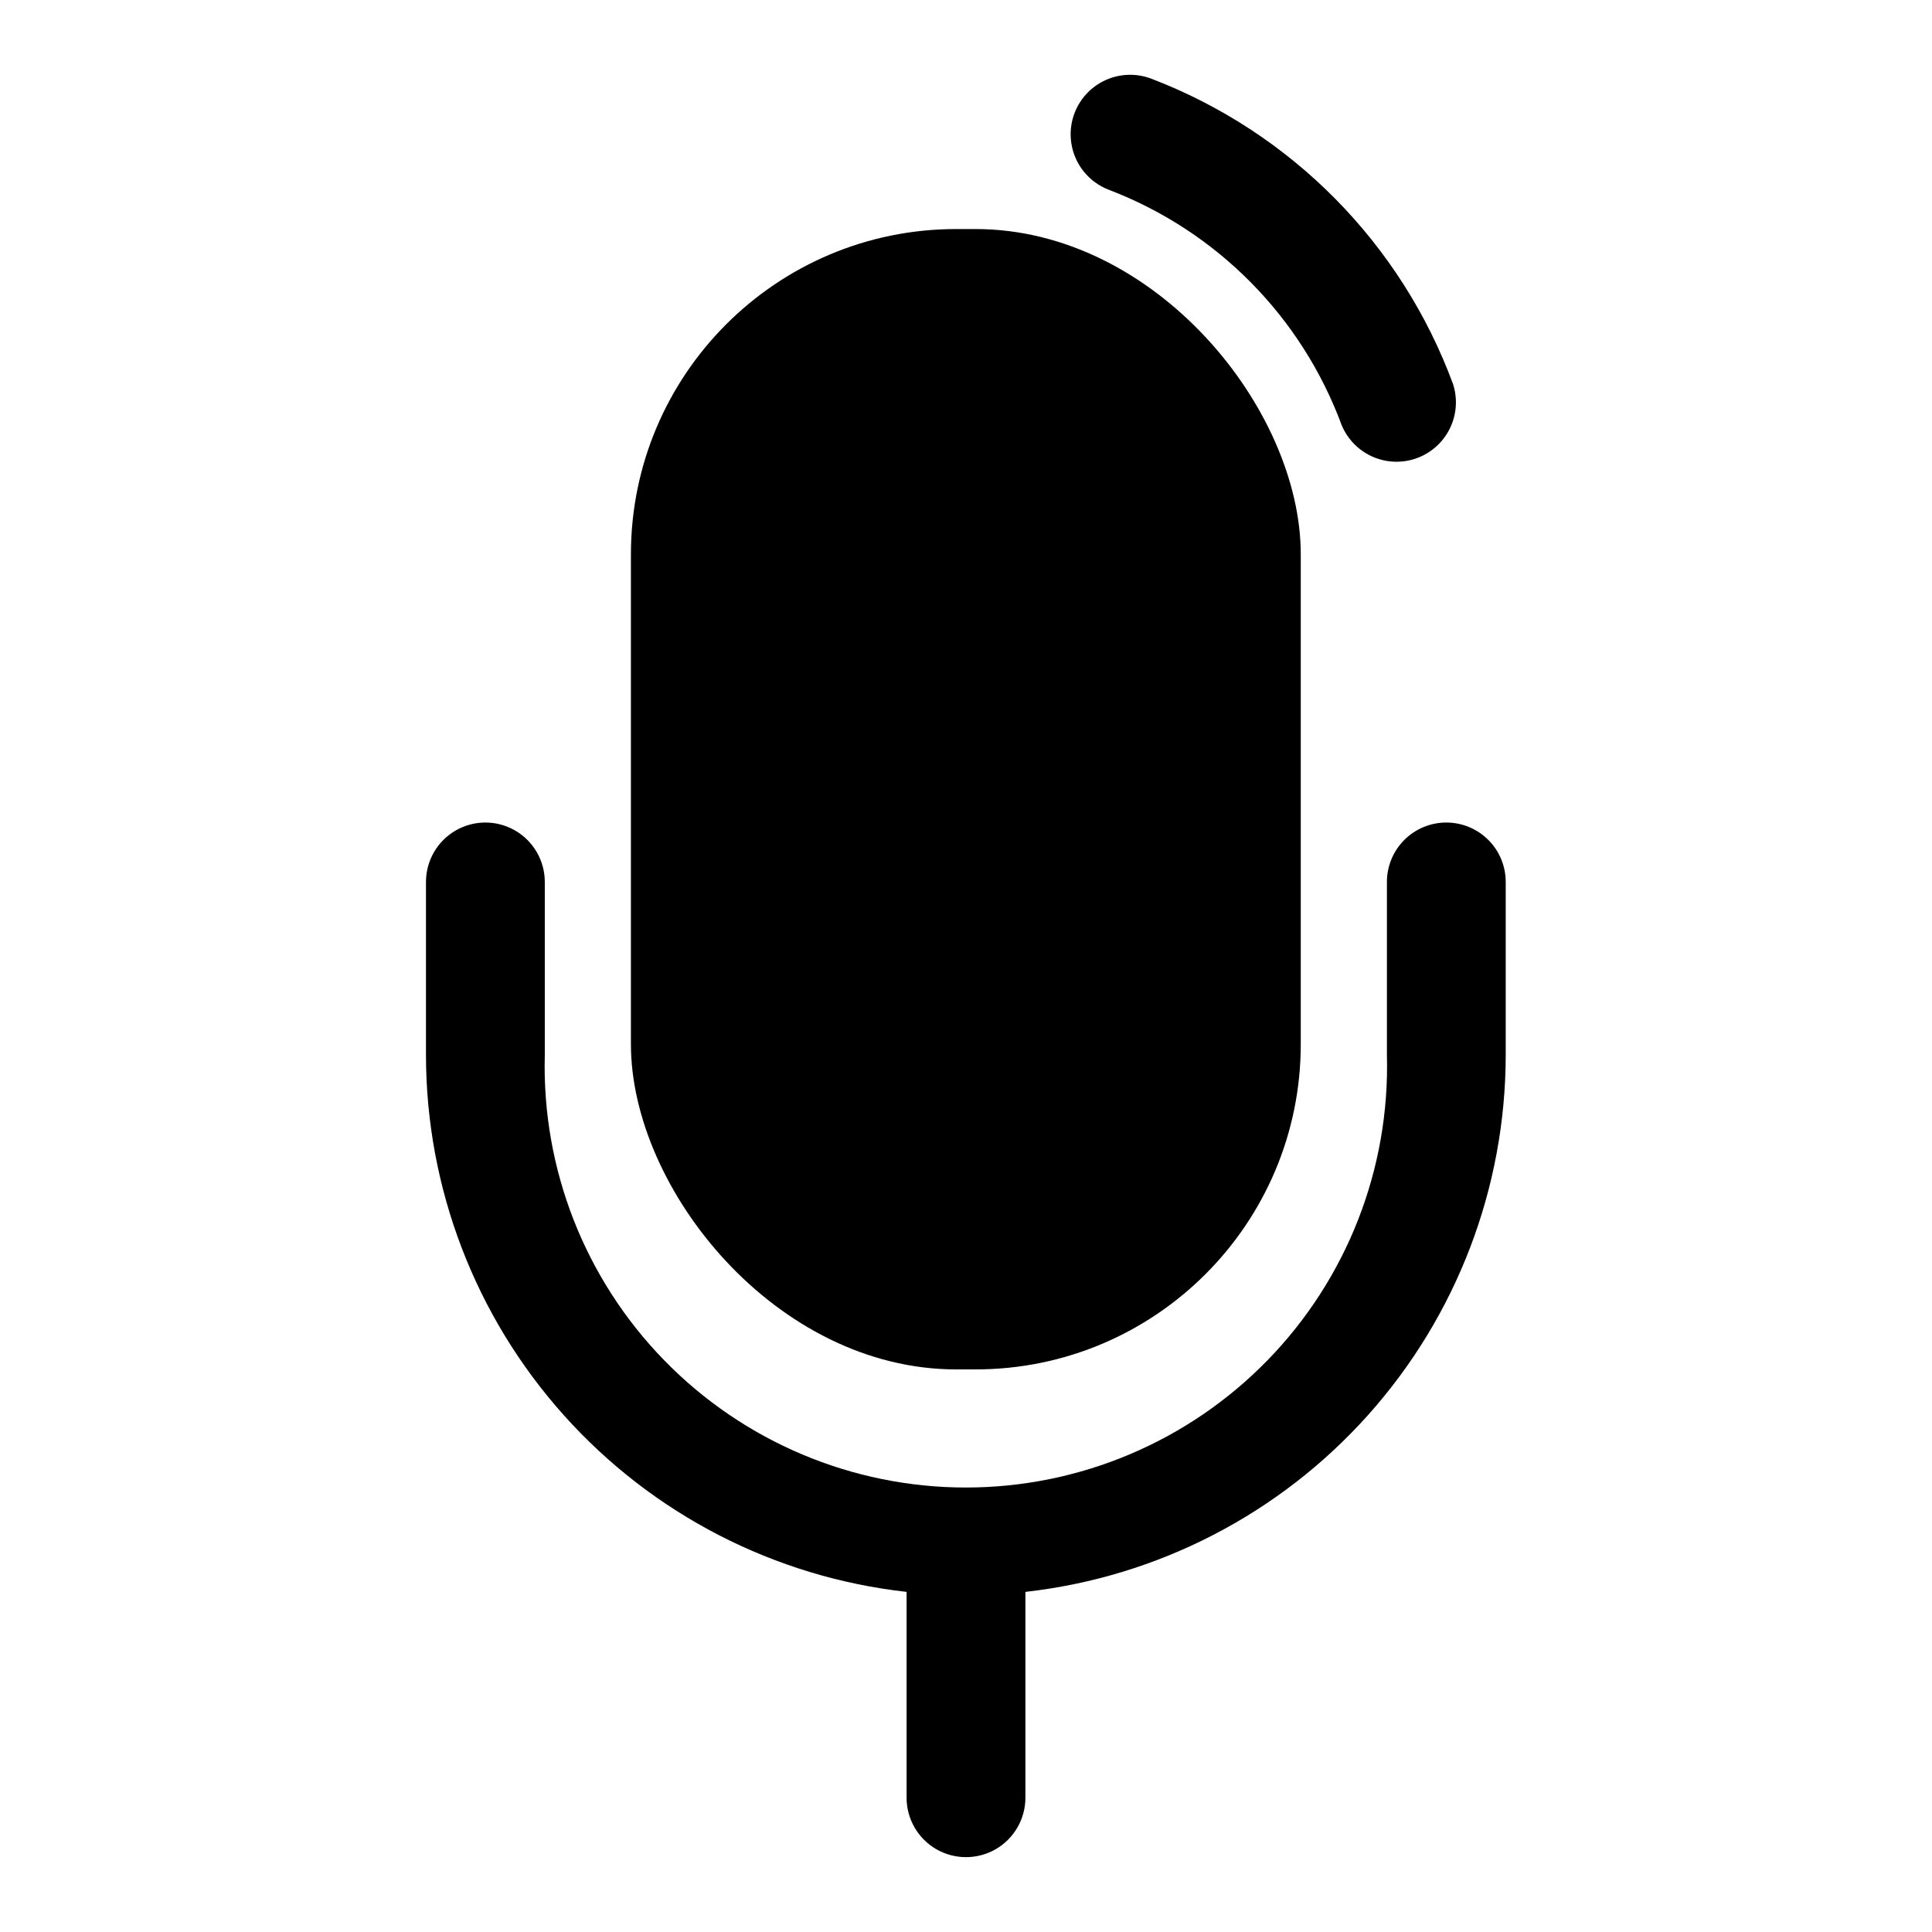
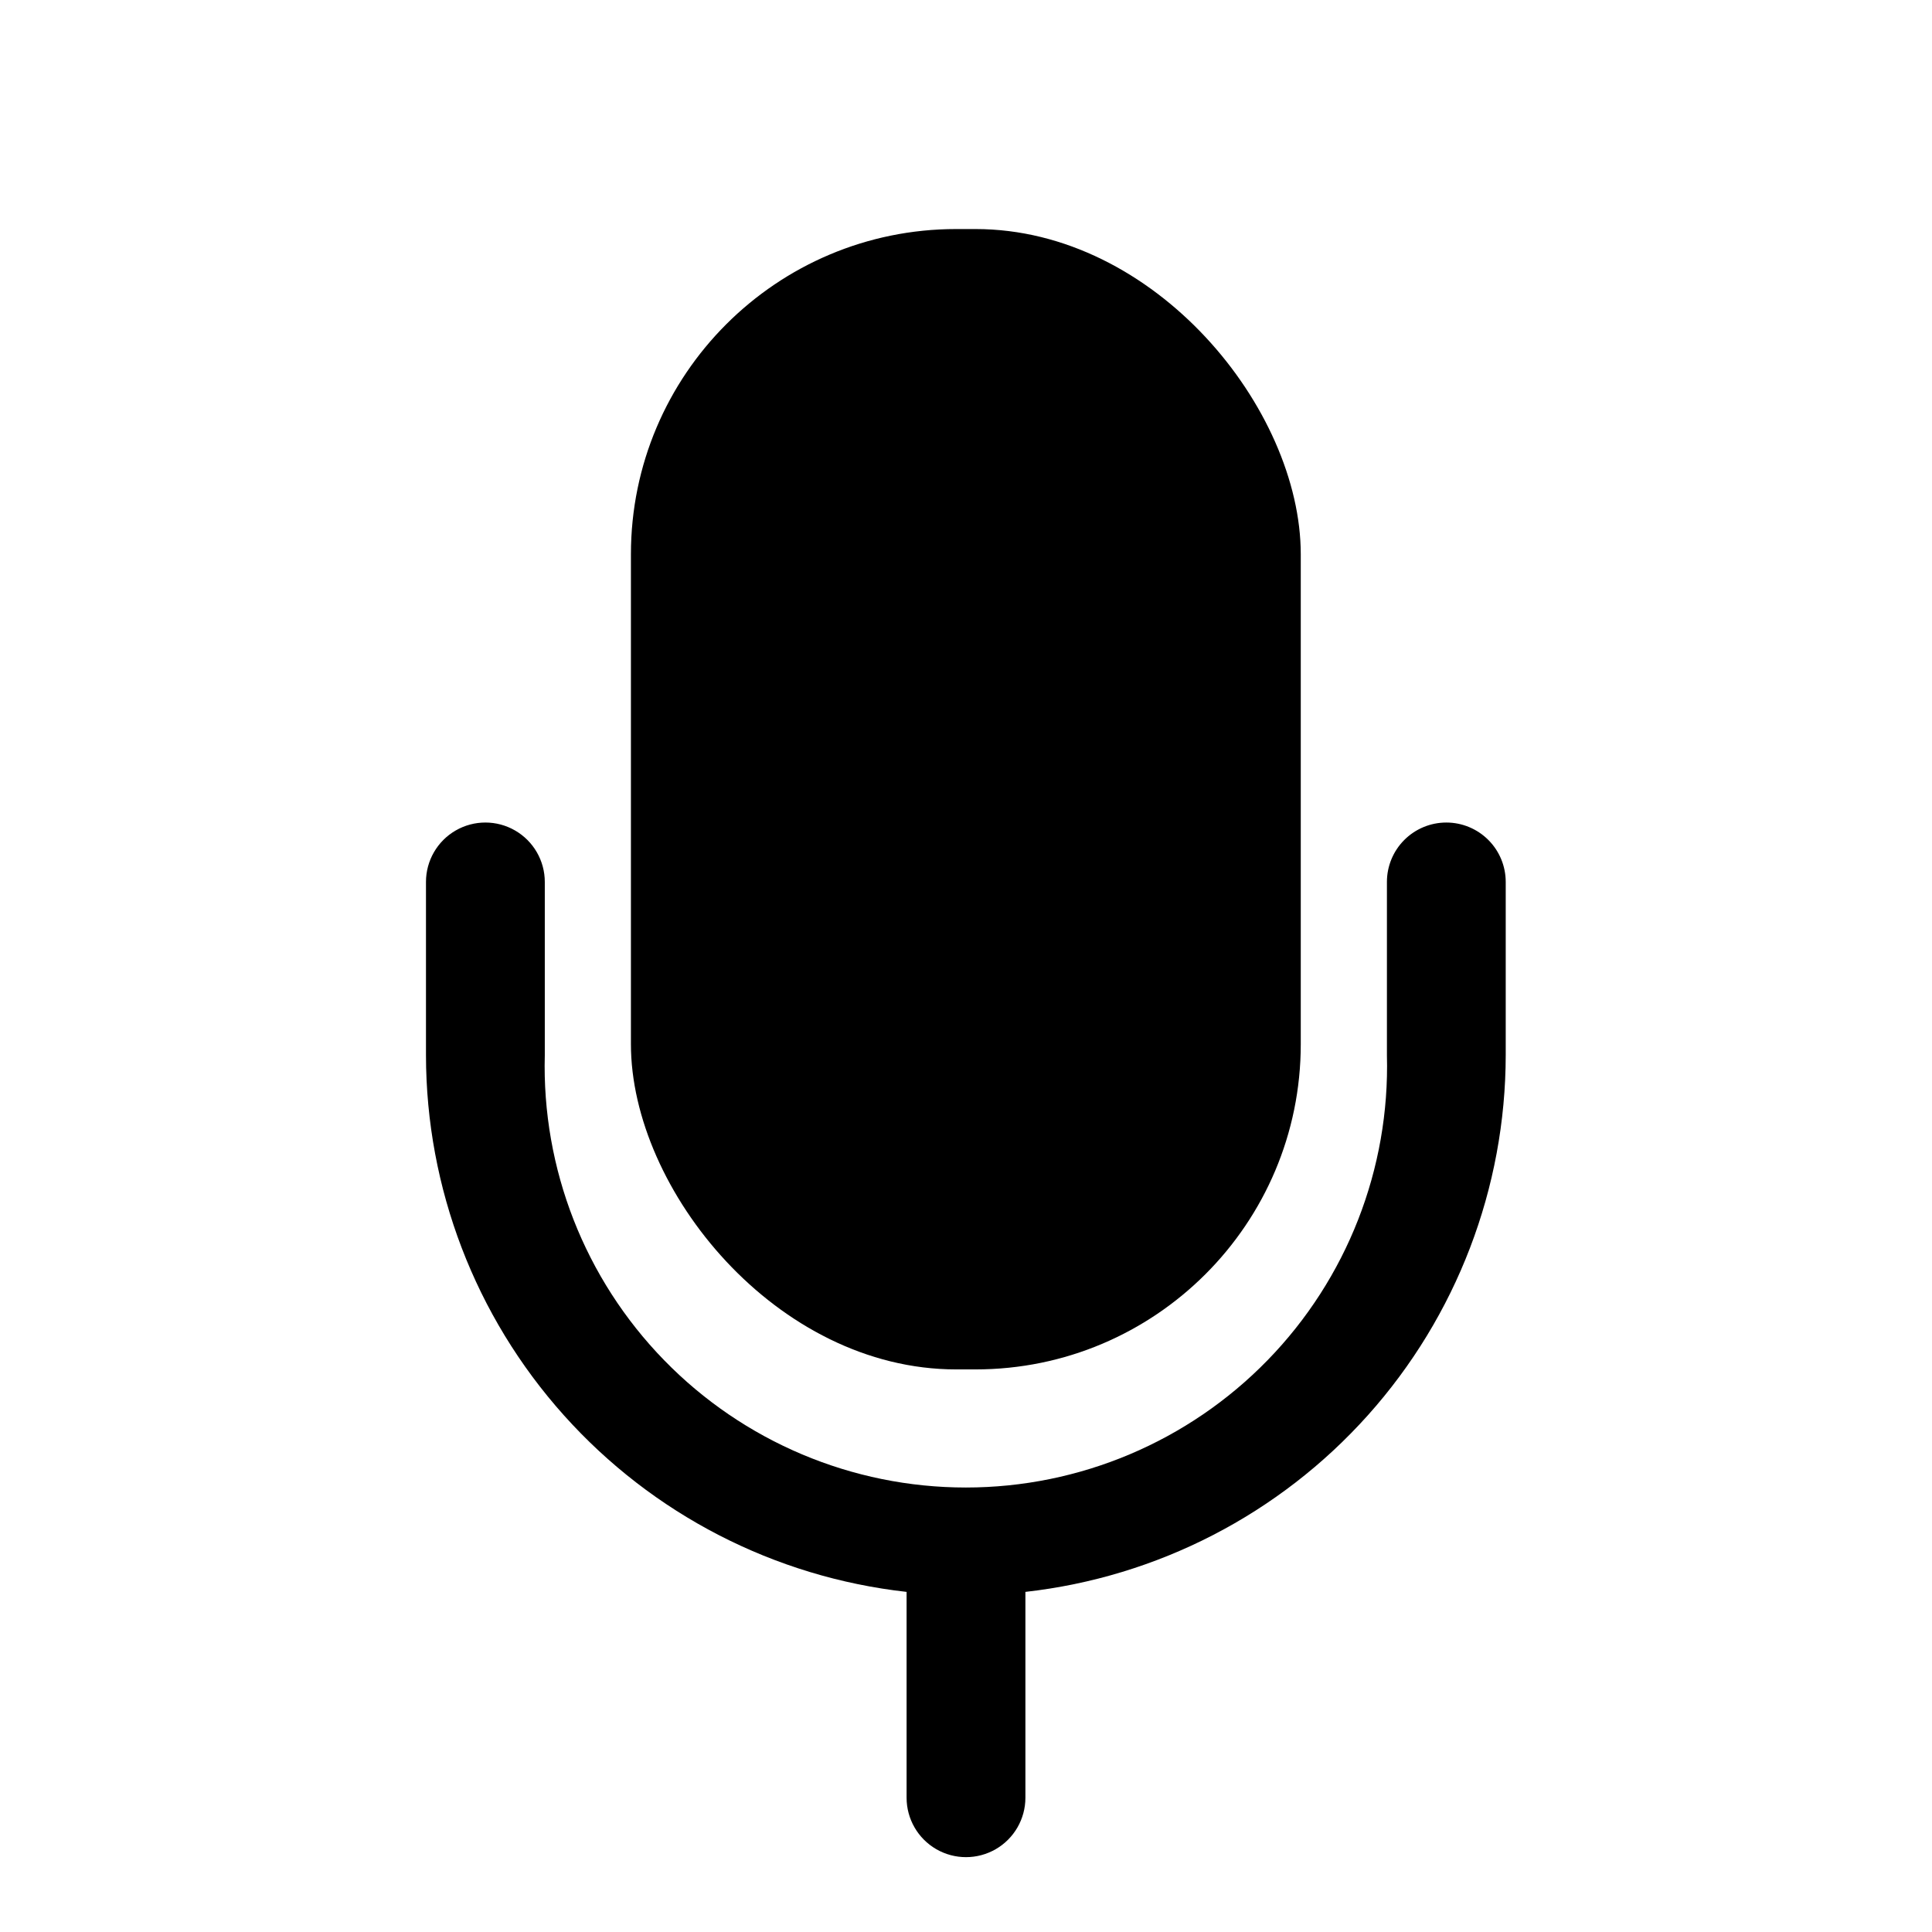
<svg xmlns="http://www.w3.org/2000/svg" fill="#000000" width="800px" height="800px" version="1.1" viewBox="144 144 512 512">
  <g>
-     <path d="m437.86 194.3c28.617 10.926 51.117 33.688 61.715 62.426 2.117 5.027 6.684 8.605 12.07 9.449 5.391 0.848 10.832-1.156 14.387-5.293 3.555-4.137 4.715-9.82 3.066-15.02-13.719-37.277-42.879-66.812-79.98-81.004-5.262-2.008-11.191-1.062-15.562 2.488-4.371 3.547-6.519 9.16-5.629 14.719 0.887 5.562 4.676 10.227 9.934 12.234z" />
    <path d="m397.4 204.7h5.117c47.605 0 86.199 47.605 86.199 86.199v129.81c0 47.605-38.594 86.199-86.199 86.199h-5.117c-47.605 0-86.199-47.605-86.199-86.199v-129.81c0-47.605 38.594-86.199 86.199-86.199z" />
    <path d="m527.29 361.98c-4.176 0-8.18 1.66-11.133 4.613-2.953 2.949-4.609 6.957-4.609 11.129v45.895c0.797 30.109-10.602 59.262-31.617 80.84-21.012 21.578-49.852 33.75-79.969 33.75-30.121 0-58.961-12.172-79.973-33.75-21.016-21.578-32.414-50.73-31.613-80.84v-45.895c0-5.621-3.004-10.82-7.875-13.633s-10.871-2.812-15.742 0c-4.871 2.812-7.871 8.012-7.871 13.633v45.895c0.031 35.223 13.039 69.195 36.535 95.434 23.492 26.242 55.828 42.906 90.832 46.816v54.551c0 5.625 3 10.824 7.871 13.637s10.875 2.812 15.746 0 7.871-8.012 7.871-13.637v-54.551c34.988-3.93 67.309-20.602 90.785-46.84 23.48-26.238 36.473-60.199 36.504-95.41v-45.895c0-4.172-1.656-8.18-4.609-11.129-2.953-2.953-6.957-4.613-11.133-4.613z" />
  </g>
</svg>